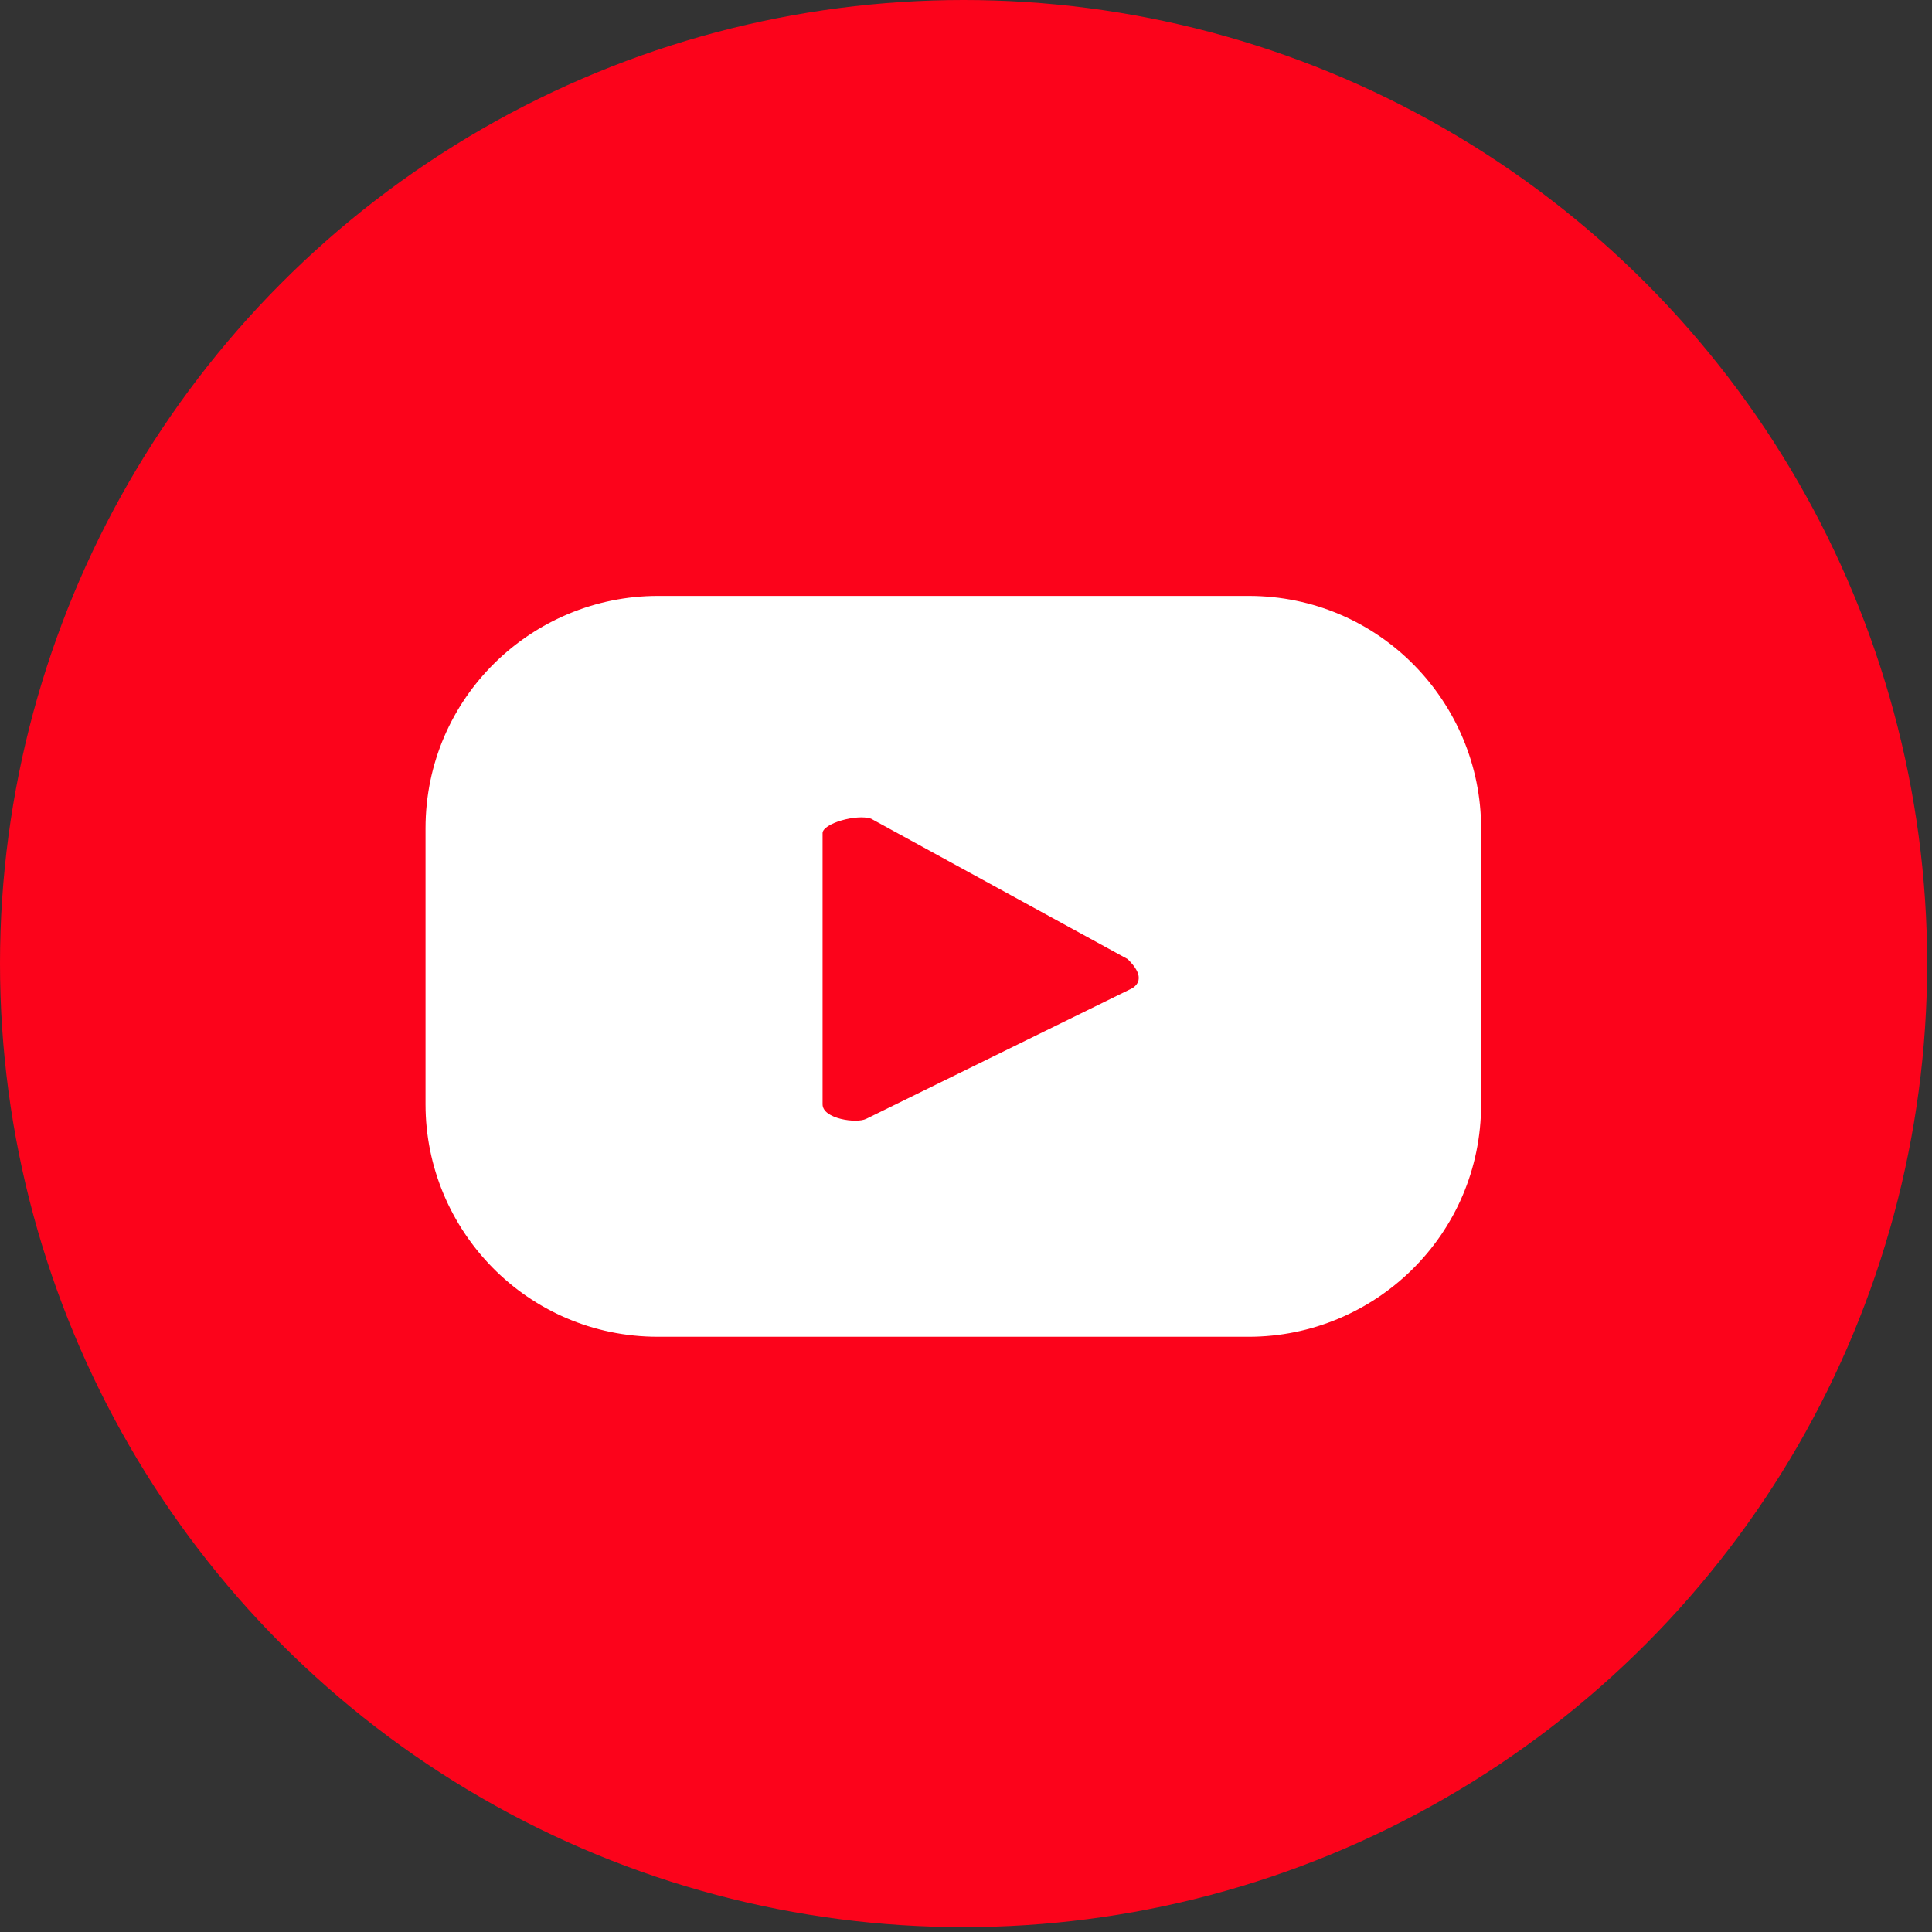
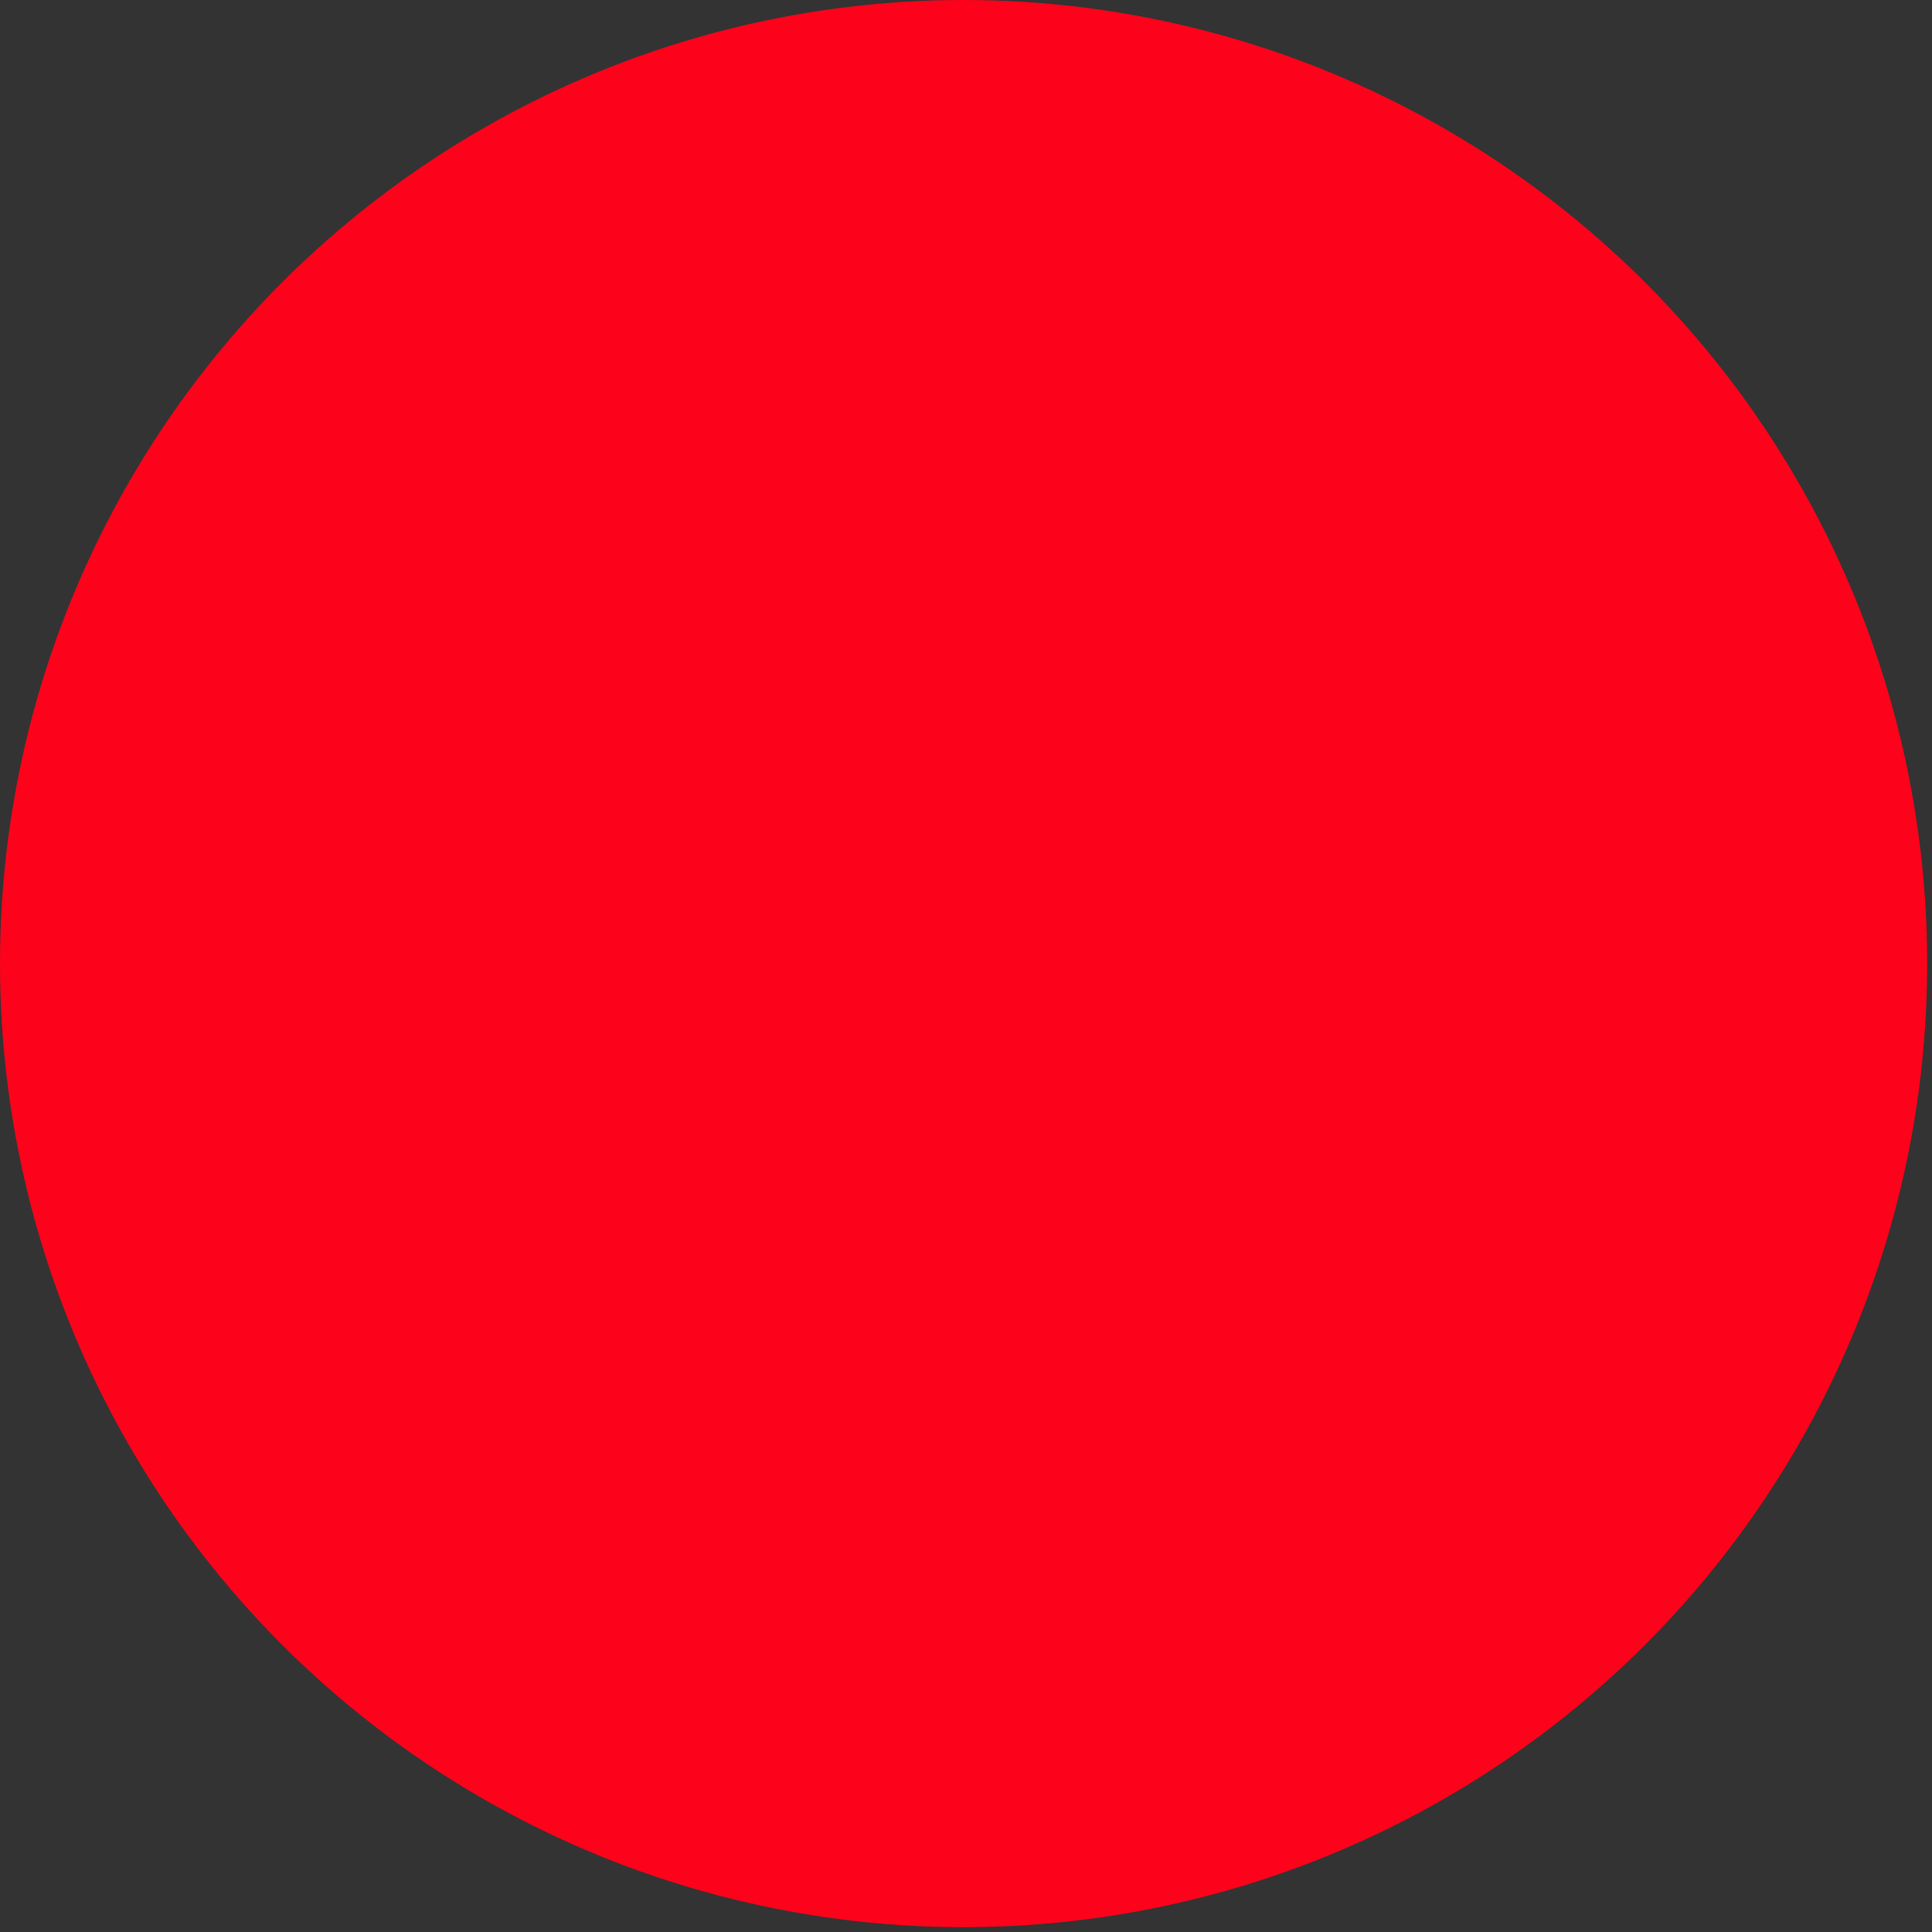
<svg xmlns="http://www.w3.org/2000/svg" version="1.1" id="レイヤー_1" x="0px" y="0px" viewBox="0 0 39.9 39.9" style="enable-background:new 0 0 39.9 39.9;" xml:space="preserve">
  <rect x="0" y="0" width="39.9" height="39.9" fill="#333333" stroke="none" />
  <style type="text/css">
	.st0{fill:#FC031B;}
	.st1{fill:#FFFFFF;}
</style>
  <ellipse id="楕円形_1085" class="st0" cx="19.9" cy="19.9" rx="19.9" ry="19.9" />
  <g id="グループ_7885" transform="translate(65.688 12.307)">
-     <path id="パス_4380" class="st1" d="M-35.1,4.8c0-2.6-2.1-4.8-4.8-4.8c0,0,0,0,0,0h-12.2c-2.6,0-4.8,2.1-4.8,4.8c0,0,0,0,0,0v5.7   c0,2.6,2.1,4.8,4.8,4.8l0,0h12.2c2.6,0,4.8-2.1,4.8-4.8l0,0L-35.1,4.8z M-42.3,8.1l-5.5,2.7c-0.2,0.1-0.9,0-0.9-0.3V4.9   c0-0.2,0.7-0.4,1-0.3l5.3,2.9C-42.3,7.6-42,7.9-42.3,8.1L-42.3,8.1z" />
-   </g>
+     </g>
</svg>